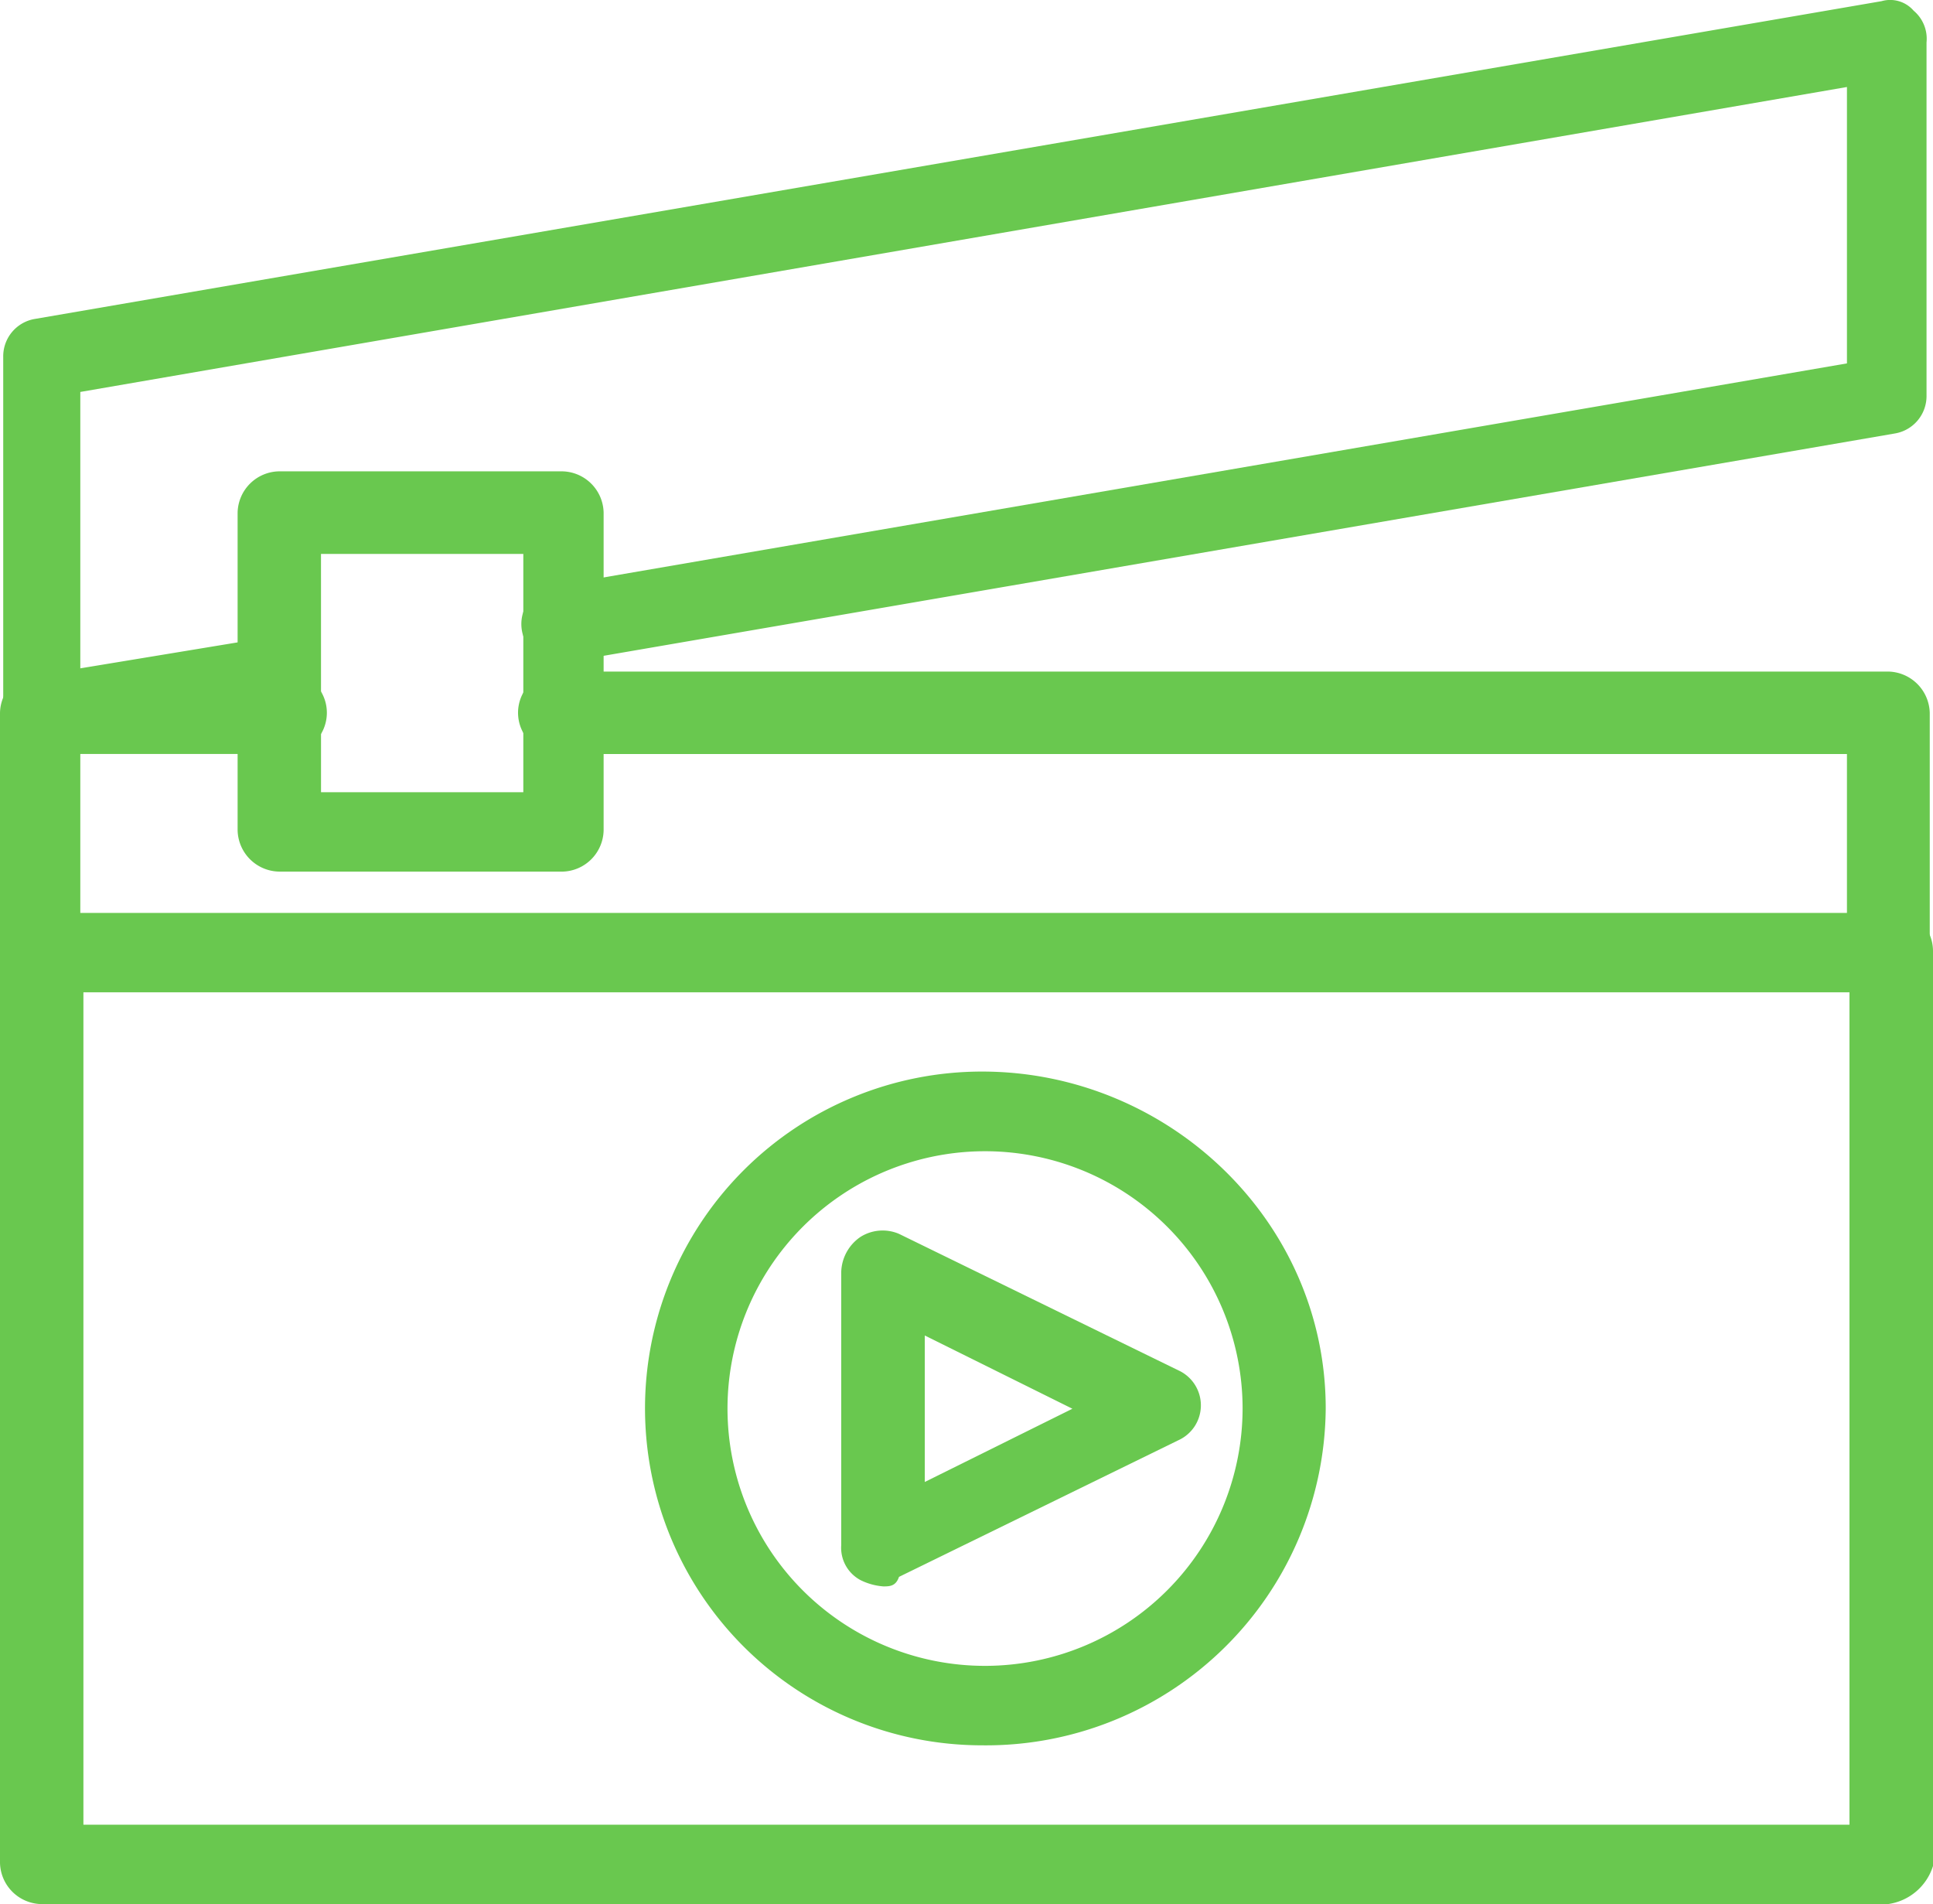
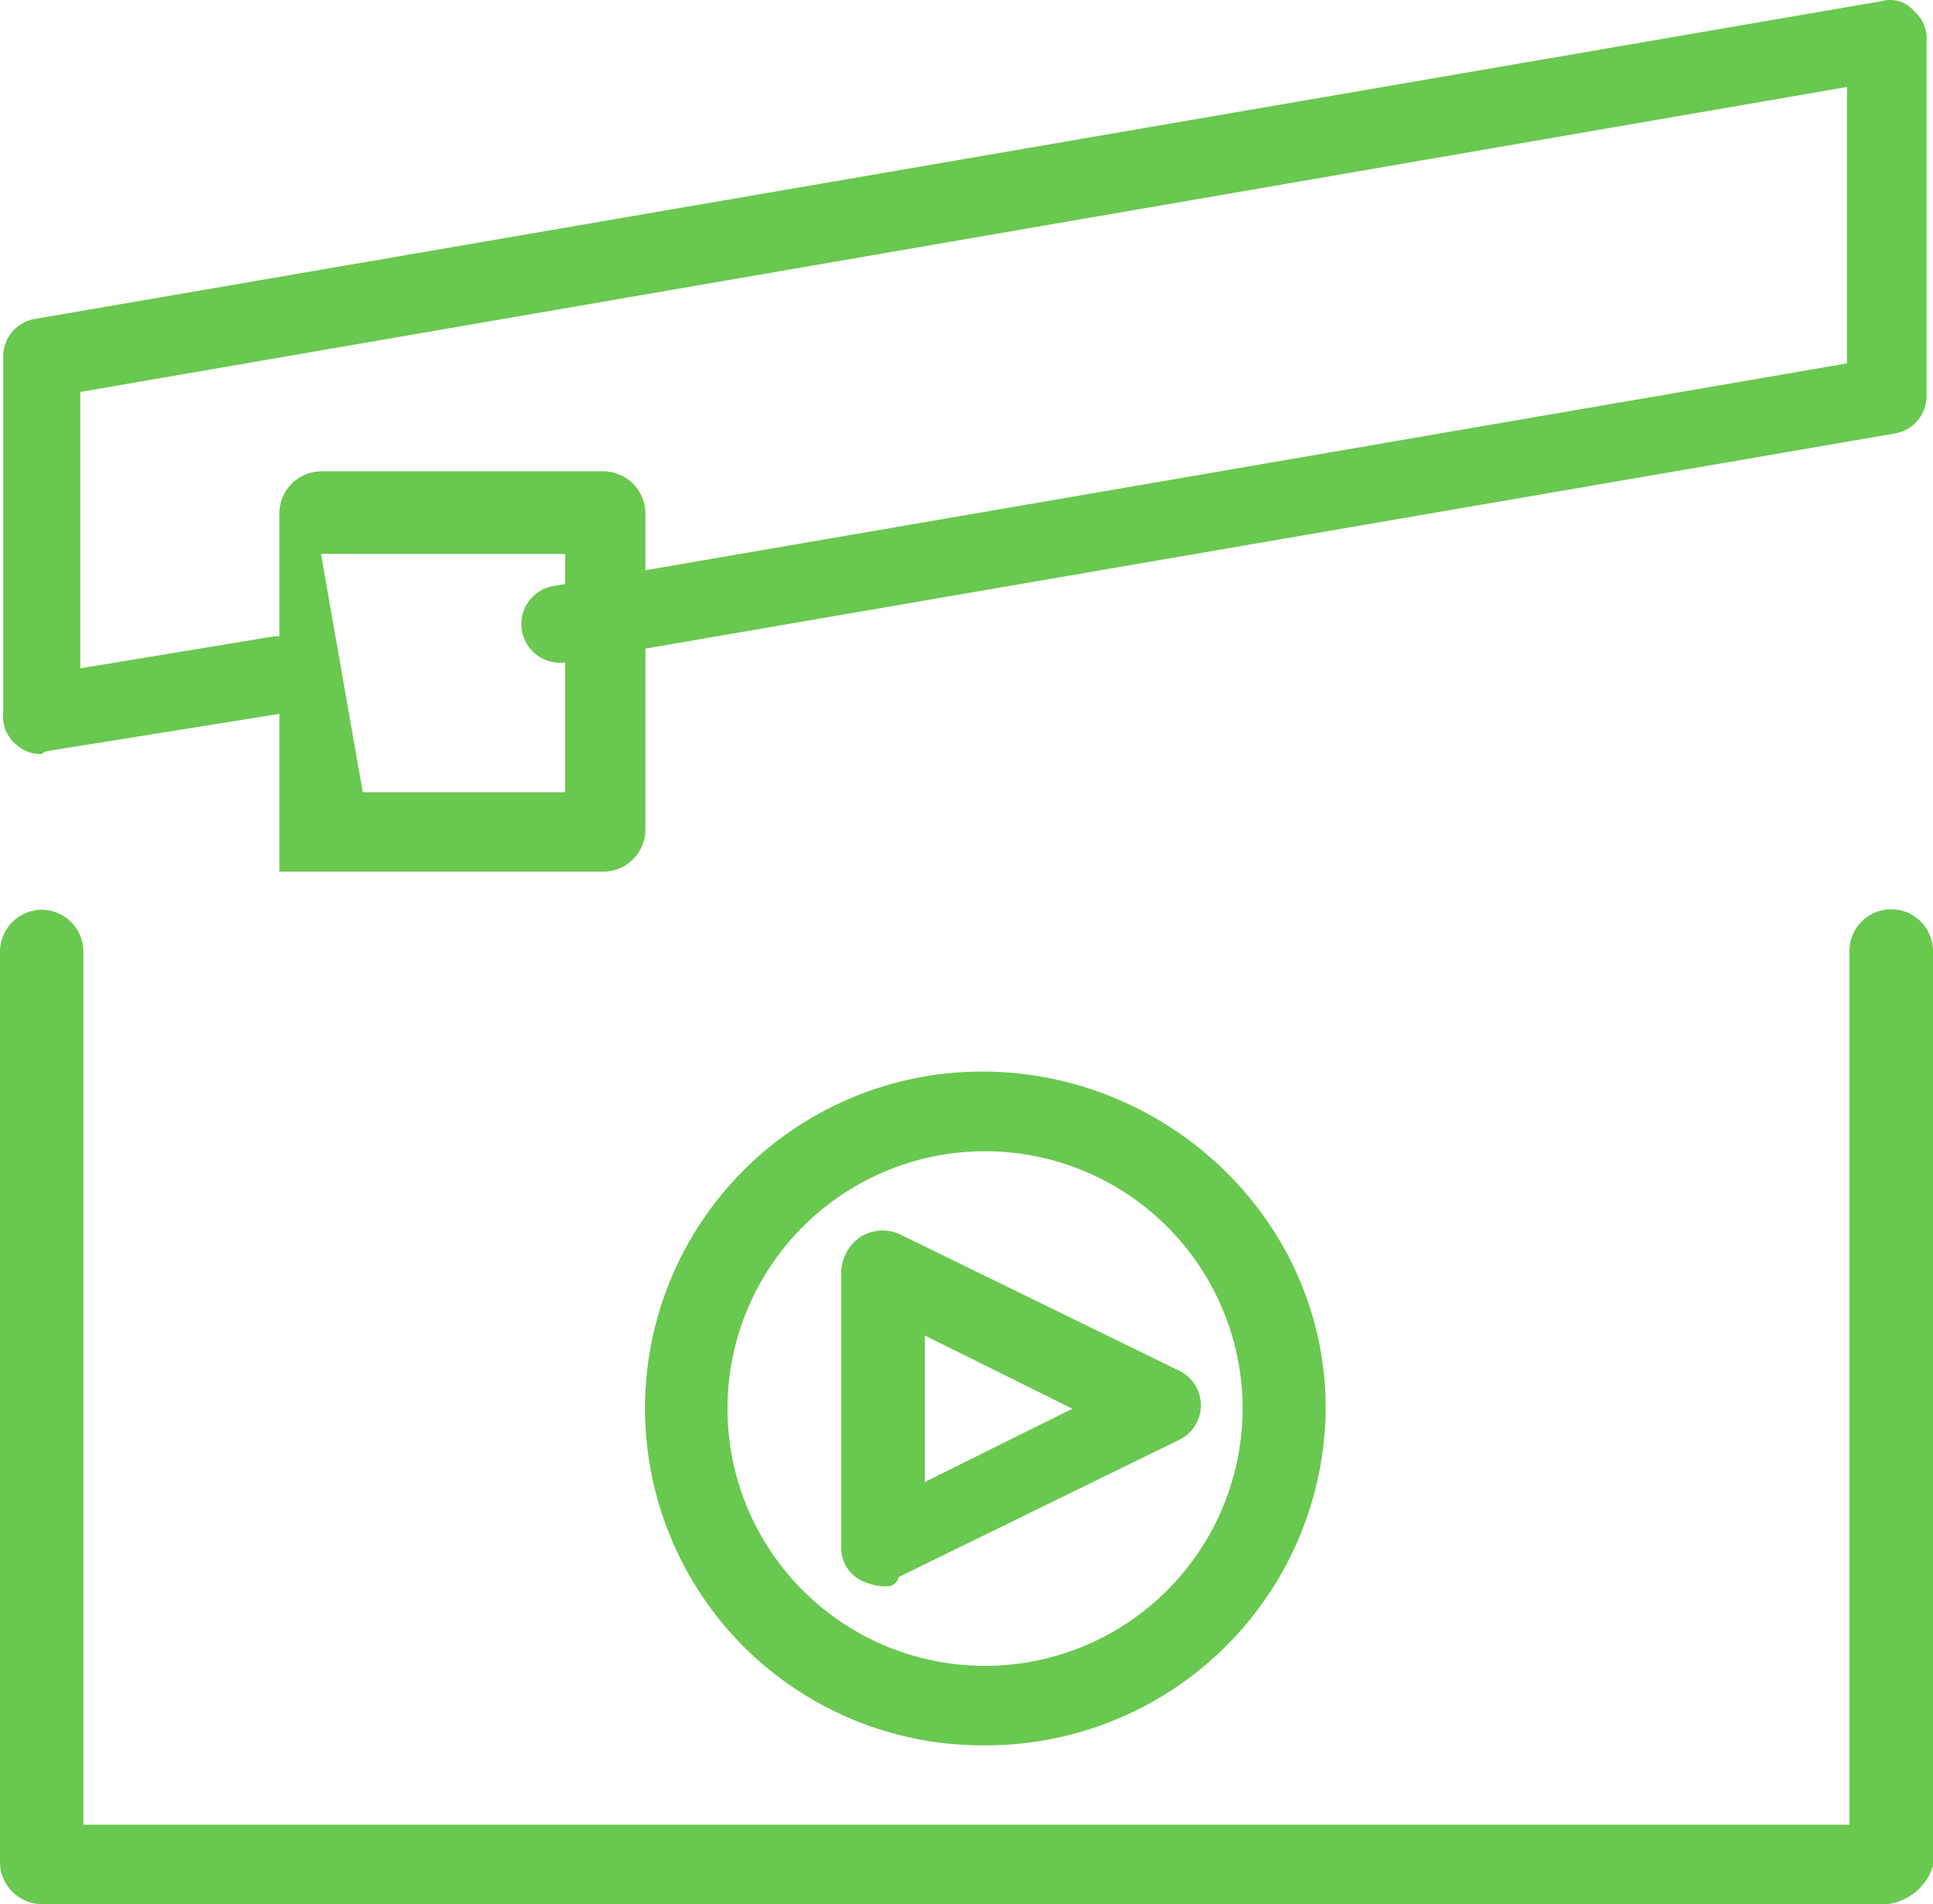
<svg xmlns="http://www.w3.org/2000/svg" width="66" height="65" fill="none" viewBox="0 0 66 65">
  <g fill="#69C84F" clip-path="url(#a)">
    <path d="M33.533 59.58a11.52 11.52 0 0 1-8.14-3.369 11.5 11.5 0 0 1-2.495-12.532 11.5 11.5 0 0 1 6.23-6.224 11.5 11.5 0 0 1 4.405-.875c6.356 0 11.732 5.1 11.732 11.5a11.58 11.58 0 0 1-3.476 8.183 11.6 11.6 0 0 1-8.256 3.317m0-20.28a8.8 8.8 0 0 0-8.053 5.493 8.78 8.78 0 0 0 1.972 9.54 8.797 8.797 0 0 0 14.975-6.253 8.78 8.78 0 0 0-2.614-6.243 8.8 8.8 0 0 0-6.28-2.537" />
    <path d="M30.15 54.154a2.1 2.1 0 0 1-.771-.215 1.25 1.25 0 0 1-.656-1.195V43.42a1.5 1.5 0 0 1 .656-1.195 1.42 1.42 0 0 1 1.316-.105l9.54 4.66a1.312 1.312 0 0 1 .56 1.902c-.137.211-.331.38-.56.483l-9.54 4.665c-.11.325-.325.325-.545.325m1.426-8.565v5l5.04-2.5z" />
    <path d="M64.463 65H1.426A1.44 1.44 0 0 1 0 63.59V32.465a1.44 1.44 0 0 1 1.426-1.41 1.44 1.44 0 0 1 1.422 1.41V62.29h60.3V32.465a1.424 1.424 0 0 1 1.426-1.425A1.427 1.427 0 0 1 66 32.465V63.7a1.88 1.88 0 0 1-1.537 1.3" />
-     <path d="M64.463 33.874H1.426A1.44 1.44 0 0 1 0 32.464v-8.13a1.44 1.44 0 0 1 1.426-1.41H9.65a1.411 1.411 0 1 1 0 2.815H2.742v5.425h60.32V25.74h-43.88a1.413 1.413 0 0 1-1.494-1.407 1.41 1.41 0 0 1 1.495-1.408h45.28a1.447 1.447 0 0 1 1.426 1.41v8.13a1.62 1.62 0 0 1-1.427 1.41" />
    <path d="M1.426 25.74a1.23 1.23 0 0 1-.876-.325 1.24 1.24 0 0 1-.44-1.08v-12.15a1.294 1.294 0 0 1 1.096-1.3L64.243.04a1.06 1.06 0 0 1 1.096.325 1.25 1.25 0 0 1 .44 1.085V13.5a1.295 1.295 0 0 1-1.095 1.3l-45.28 7.795a1.323 1.323 0 0 1-1.567-1.6 1.32 1.32 0 0 1 1.127-1l44.098-7.59V2.97L2.742 13.38v9.435L9.32 21.73a1.322 1.322 0 0 1 .435 2.605l-8.107 1.3a.4.4 0 0 0-.22.105" />
-     <path d="M19.184 29.754H9.539a1.443 1.443 0 0 1-1.426-1.41V17.5a1.44 1.44 0 0 1 1.426-1.41h9.645a1.44 1.44 0 0 1 1.426 1.41v10.845a1.44 1.44 0 0 1-1.426 1.41m-8.223-2.71h6.907V18.91H10.96z" />
+     <path d="M19.184 29.754H9.539V17.5a1.44 1.44 0 0 1 1.426-1.41h9.645a1.44 1.44 0 0 1 1.426 1.41v10.845a1.44 1.44 0 0 1-1.426 1.41m-8.223-2.71h6.907V18.91H10.96z" />
  </g>
  <defs>
    <clipPath id="a">
      <path fill="#fff" d="M0 0h66v65H0z" />
    </clipPath>
  </defs>
</svg>